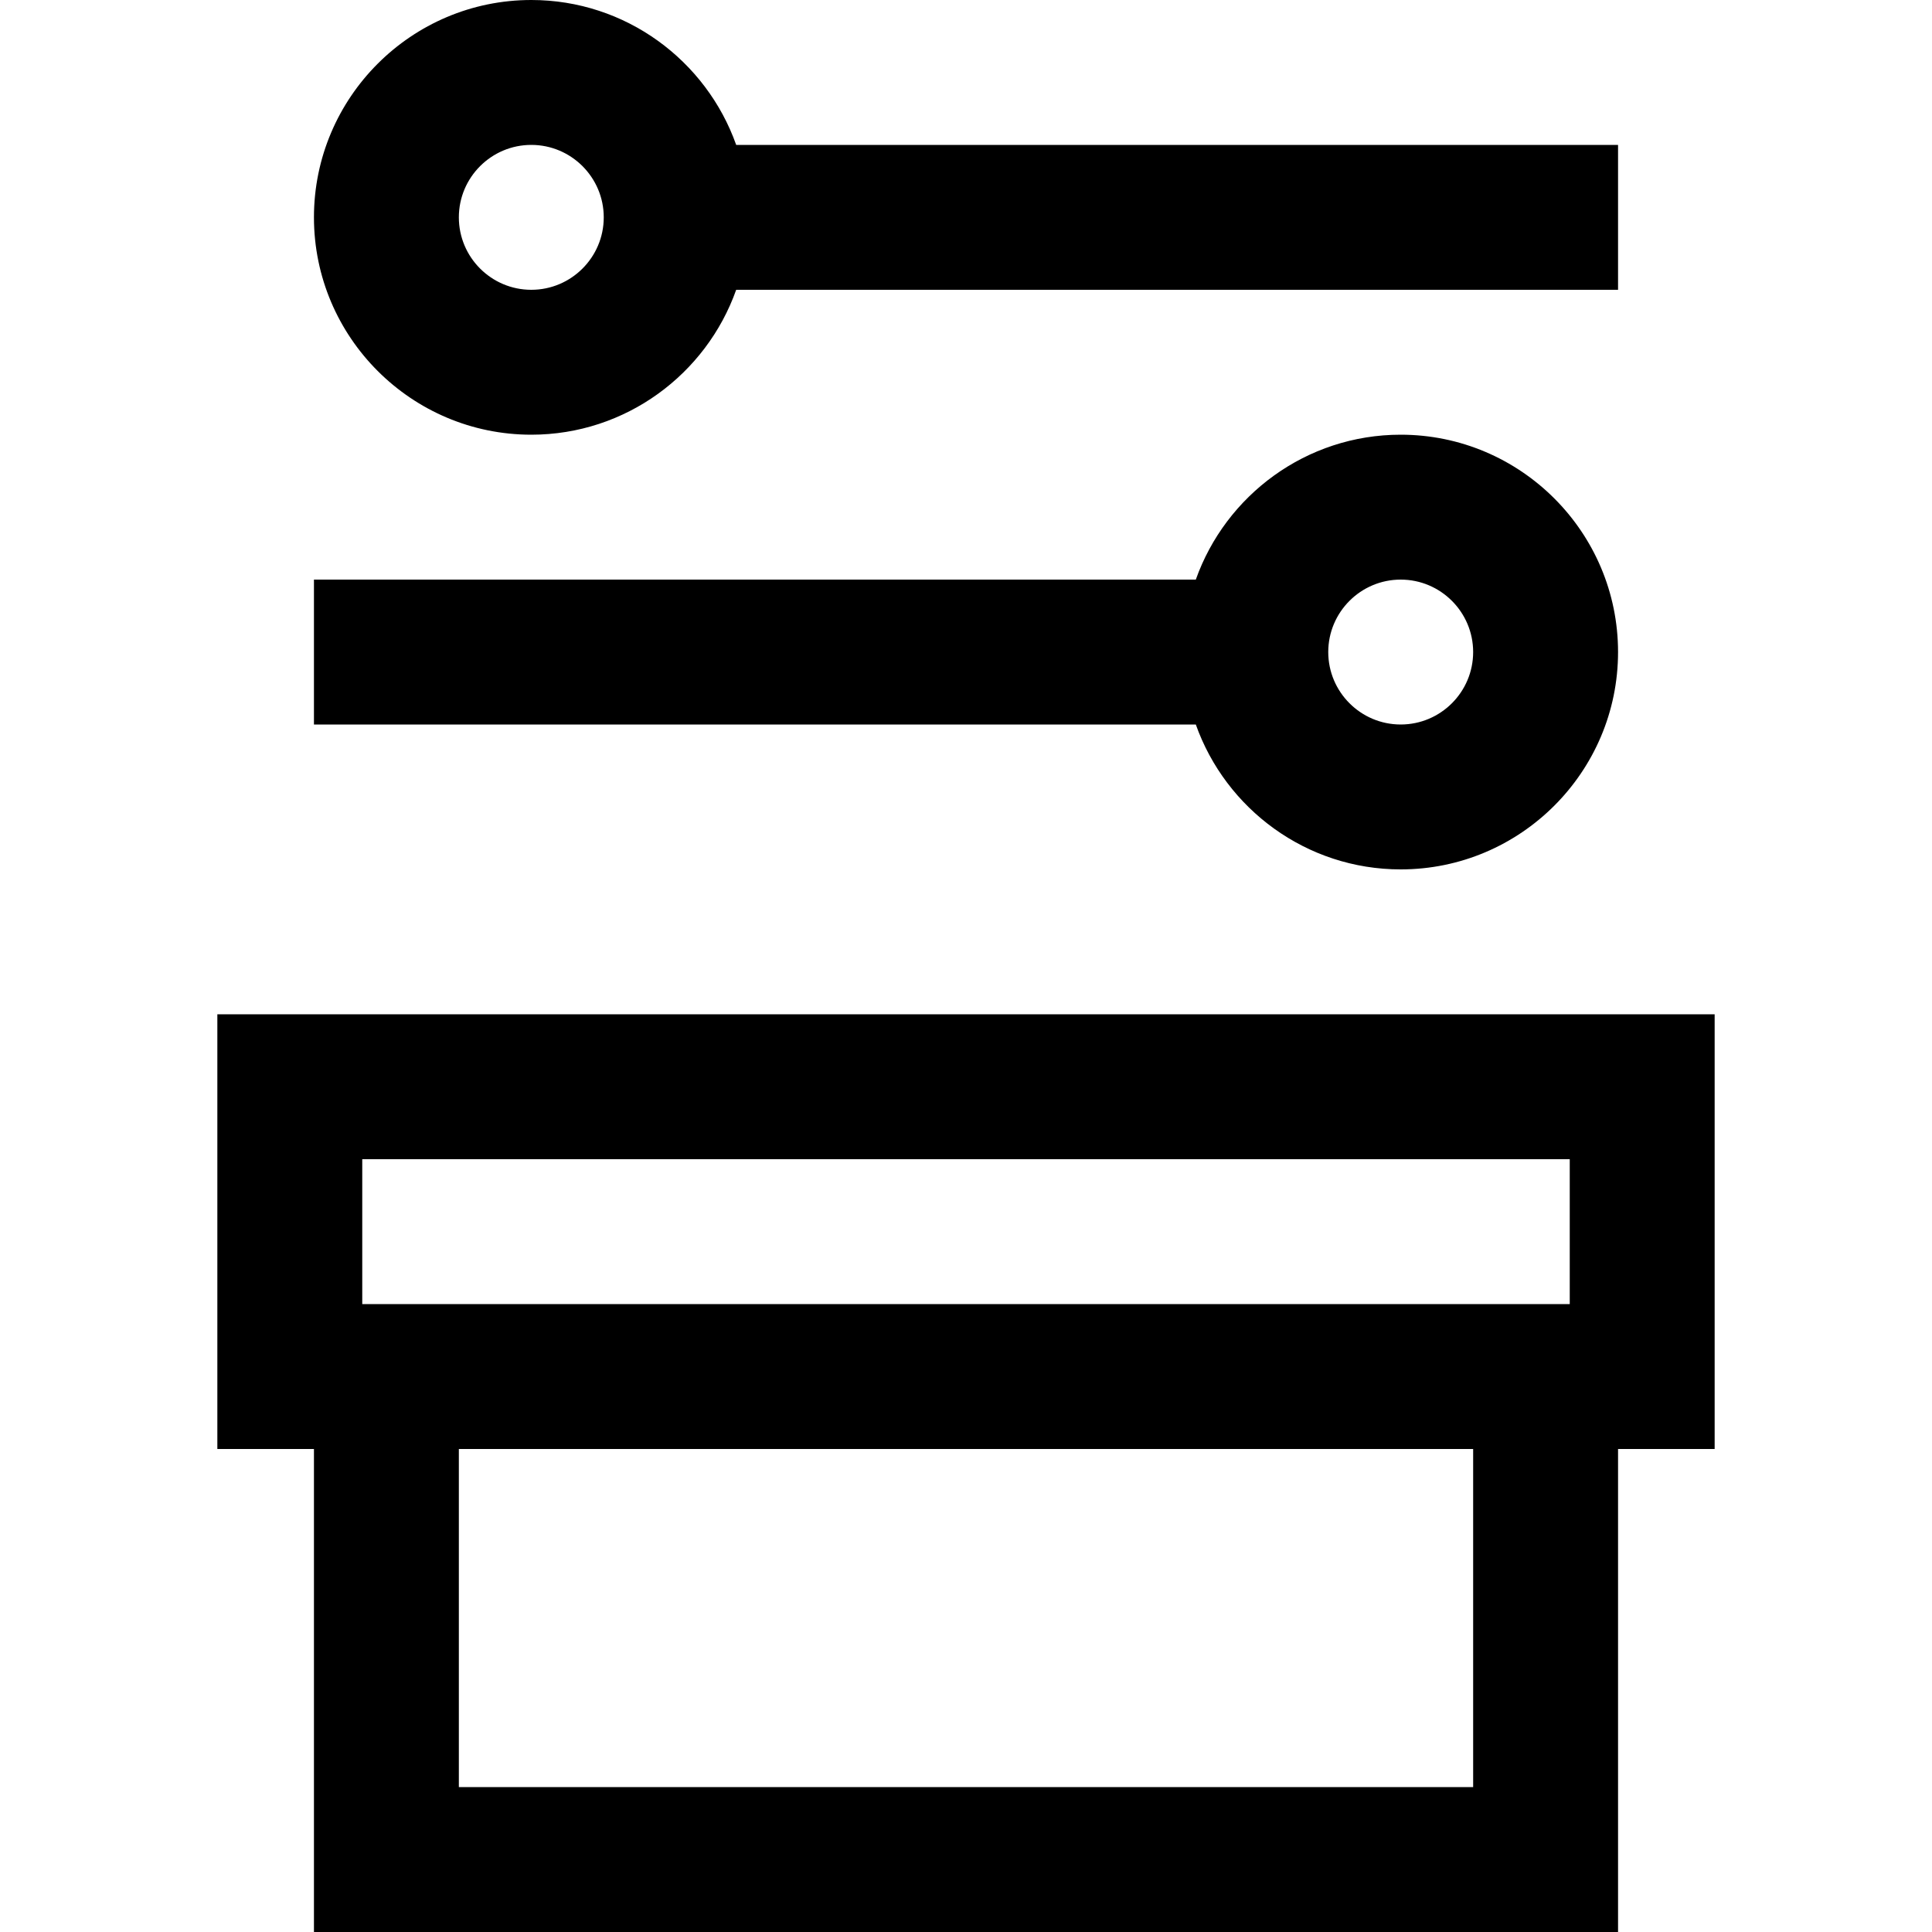
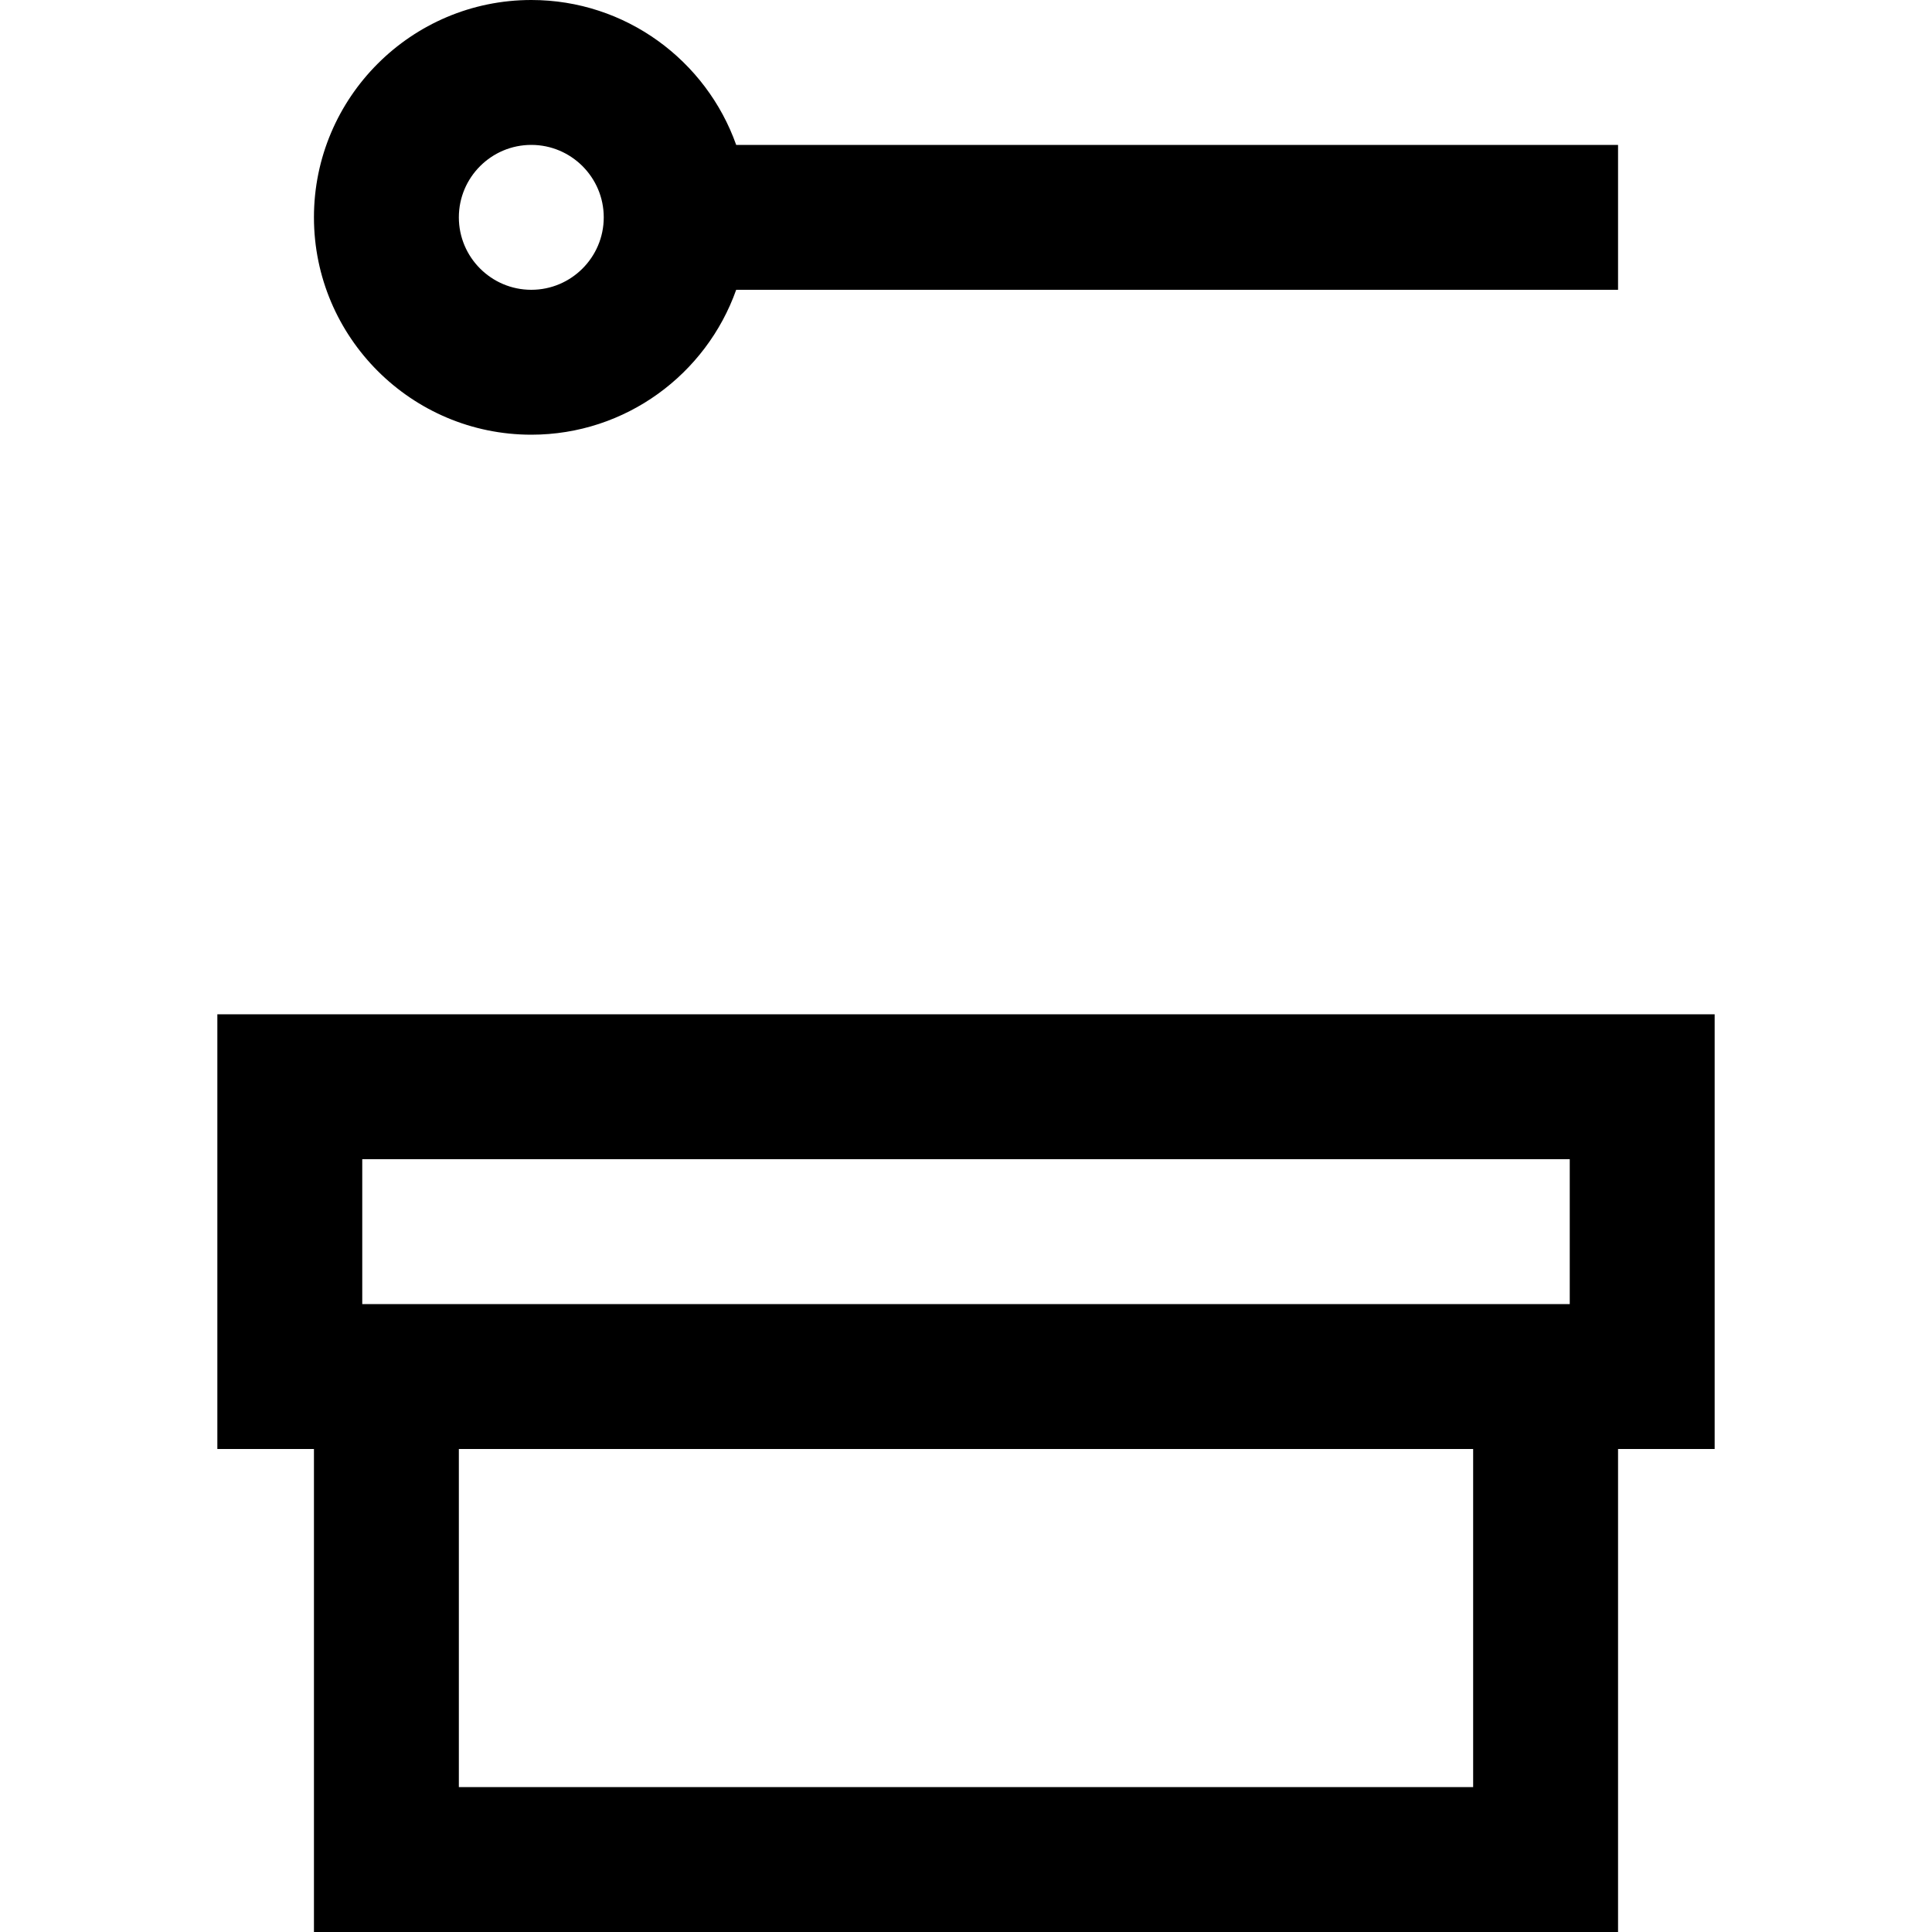
<svg xmlns="http://www.w3.org/2000/svg" version="1.1" id="Layer_1" x="0px" y="0px" viewBox="0 0 512 512" style="enable-background:new 0 0 512 512;" xml:space="preserve">
  <g>
    <g>
      <path d="M195.098,38.4C187.172,16.052,165.83,0,140.8,0c-31.761,0-57.6,25.839-57.6,57.6c0,31.761,25.839,57.6,57.6,57.6    c25.03,0,46.372-16.052,54.298-38.4H428.8V38.4H195.098z M140.8,76.8c-10.587,0-19.2-8.613-19.2-19.2    c0-10.587,8.613-19.2,19.2-19.2c10.587,0,19.2,8.613,19.2,19.2C160,68.187,151.387,76.8,140.8,76.8z" />
    </g>
  </g>
  <g>
    <g>
-       <path d="M371.2,115.2c-25.03,0-46.372,16.052-54.298,38.4H83.2V192h233.702c7.926,22.348,29.267,38.4,54.298,38.4    c31.761,0,57.6-25.839,57.6-57.6C428.8,141.039,402.961,115.2,371.2,115.2z M371.2,192c-10.587,0-19.2-8.613-19.2-19.2    s8.613-19.2,19.2-19.2c10.587,0,19.2,8.613,19.2,19.2S381.787,192,371.2,192z" />
-     </g>
+       </g>
  </g>
  <g>
    <g>
      <path d="M57.6,268.8V384h25.6v128h345.6V384h25.6V268.8H57.6z M390.4,473.6H121.6V384h268.8V473.6z M416,345.6H96v-38.4h320V345.6    z" />
    </g>
  </g>
  <g>
</g>
  <g>
</g>
  <g>
</g>
  <g>
</g>
  <g>
</g>
  <g>
</g>
  <g>
</g>
  <g>
</g>
  <g>
</g>
  <g>
</g>
  <g>
</g>
  <g>
</g>
  <g>
</g>
  <g>
</g>
  <g>
</g>
</svg>